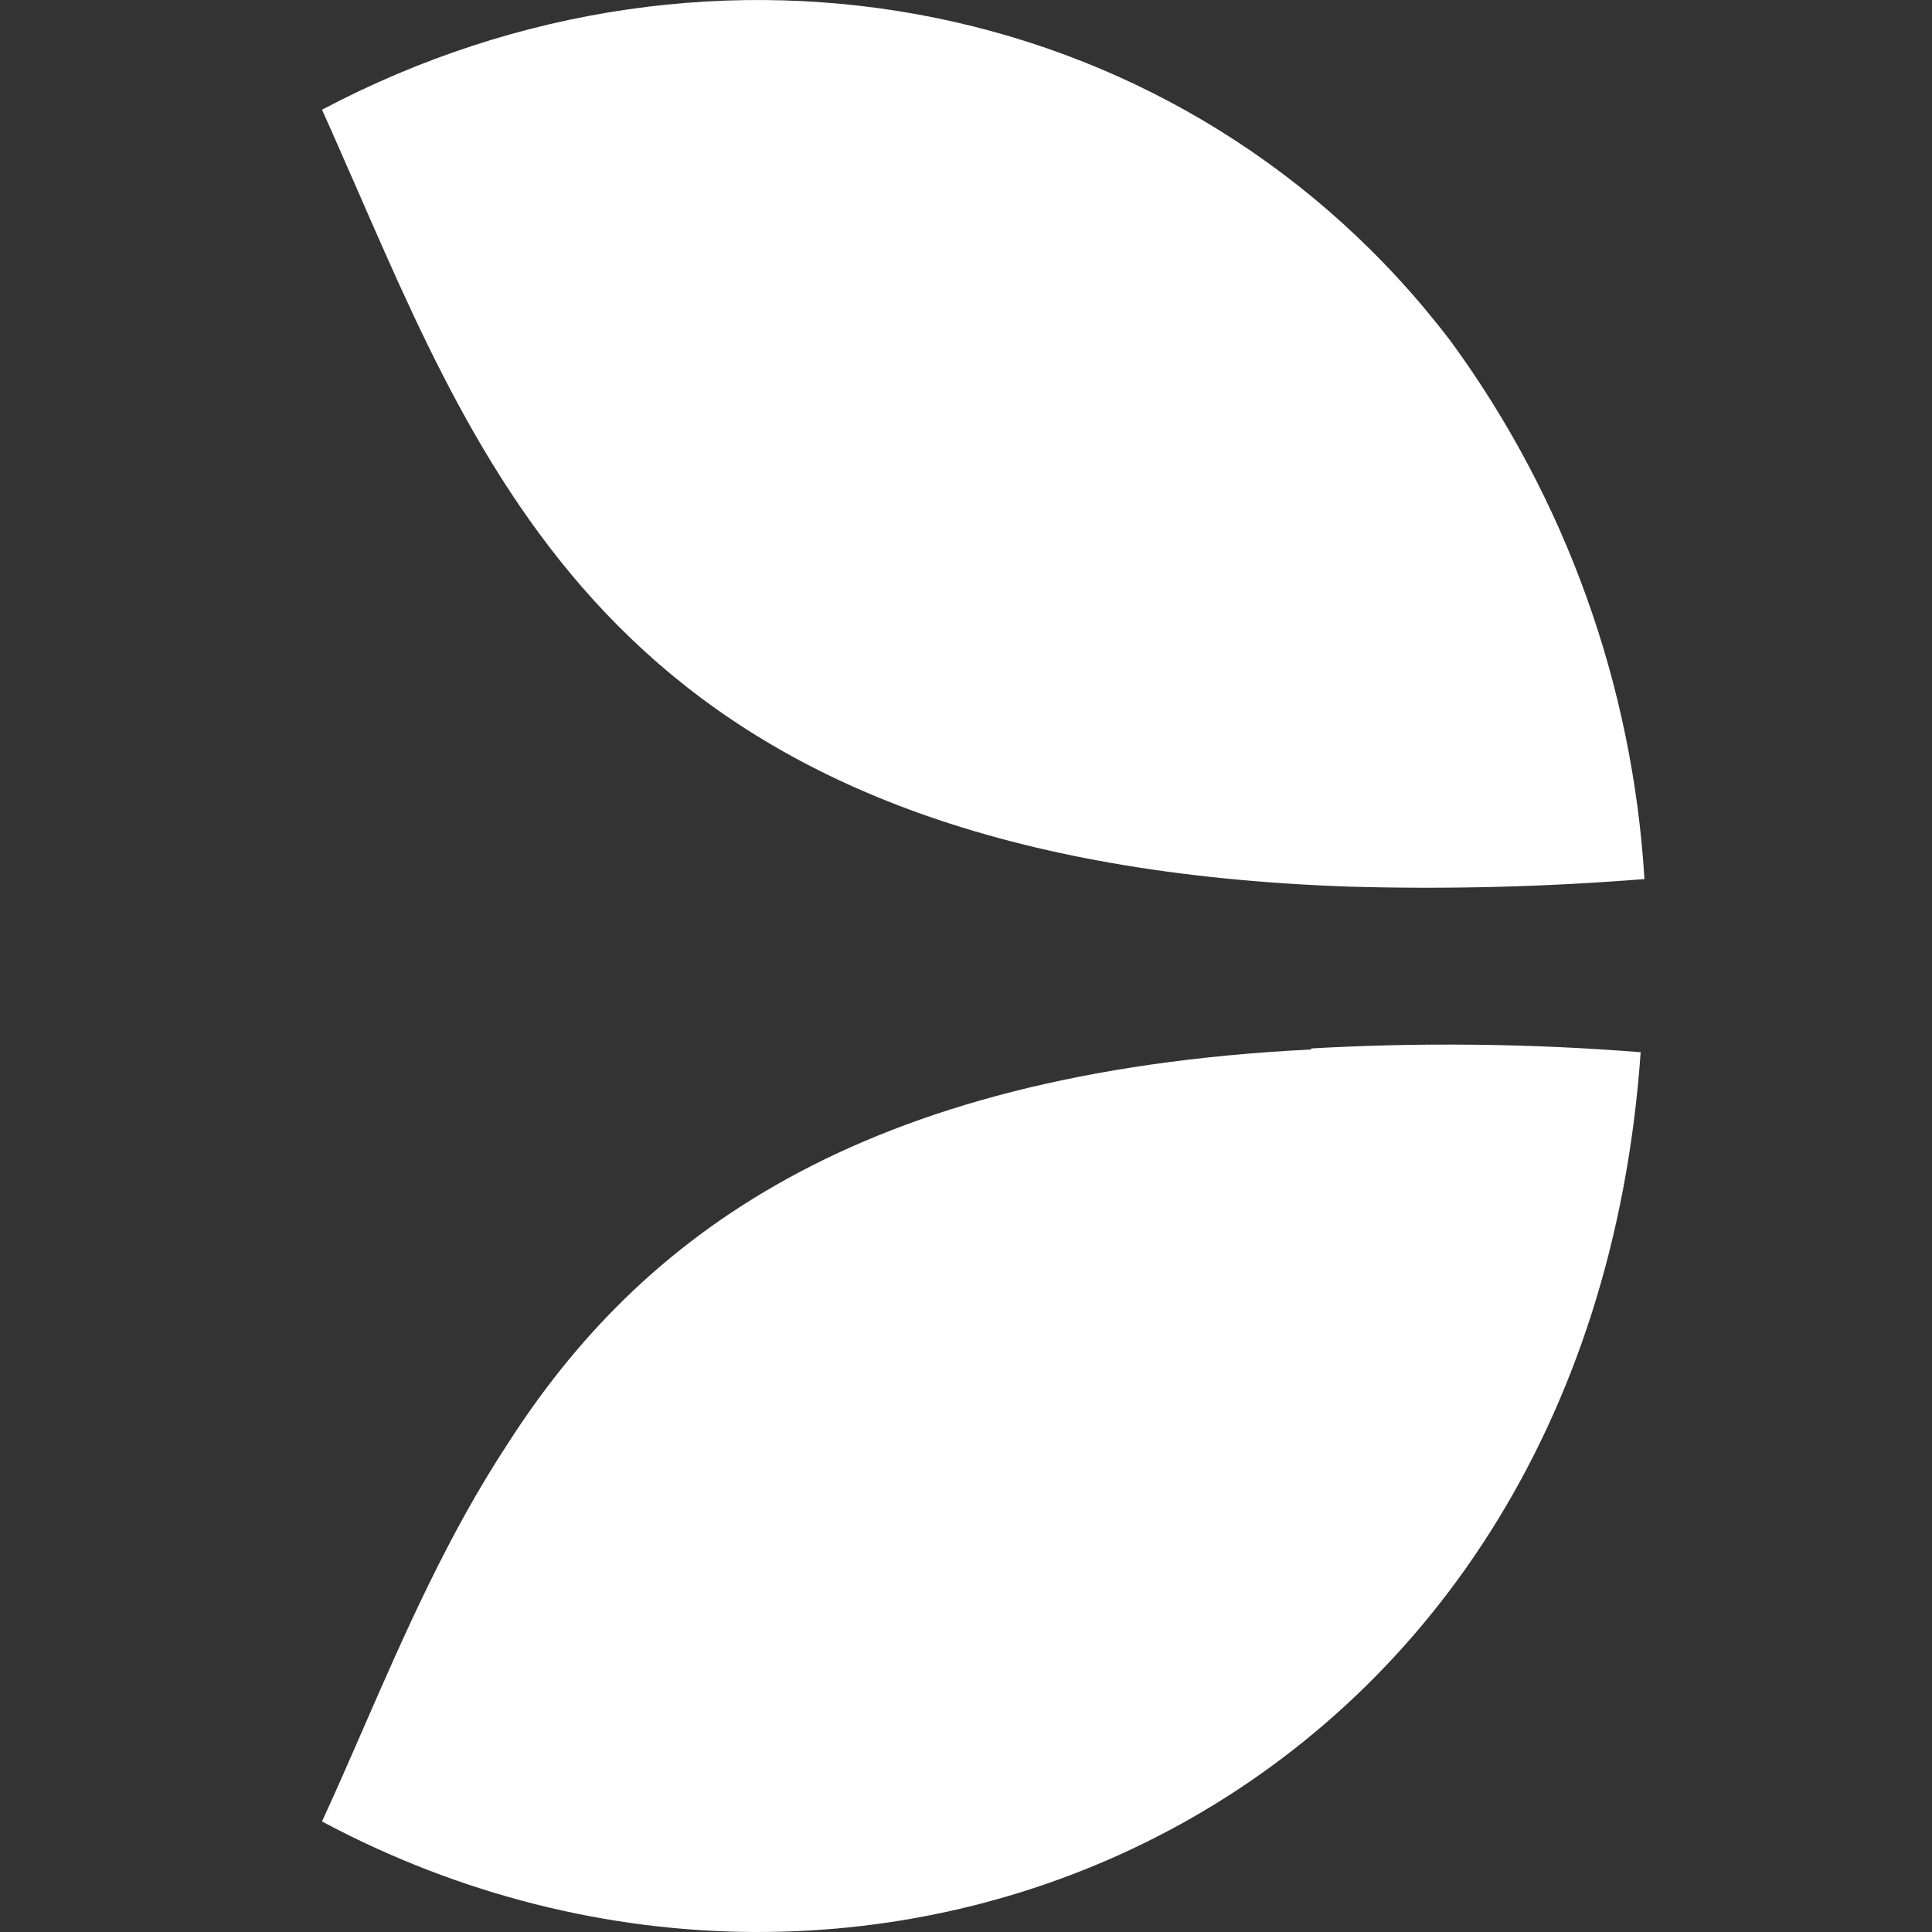
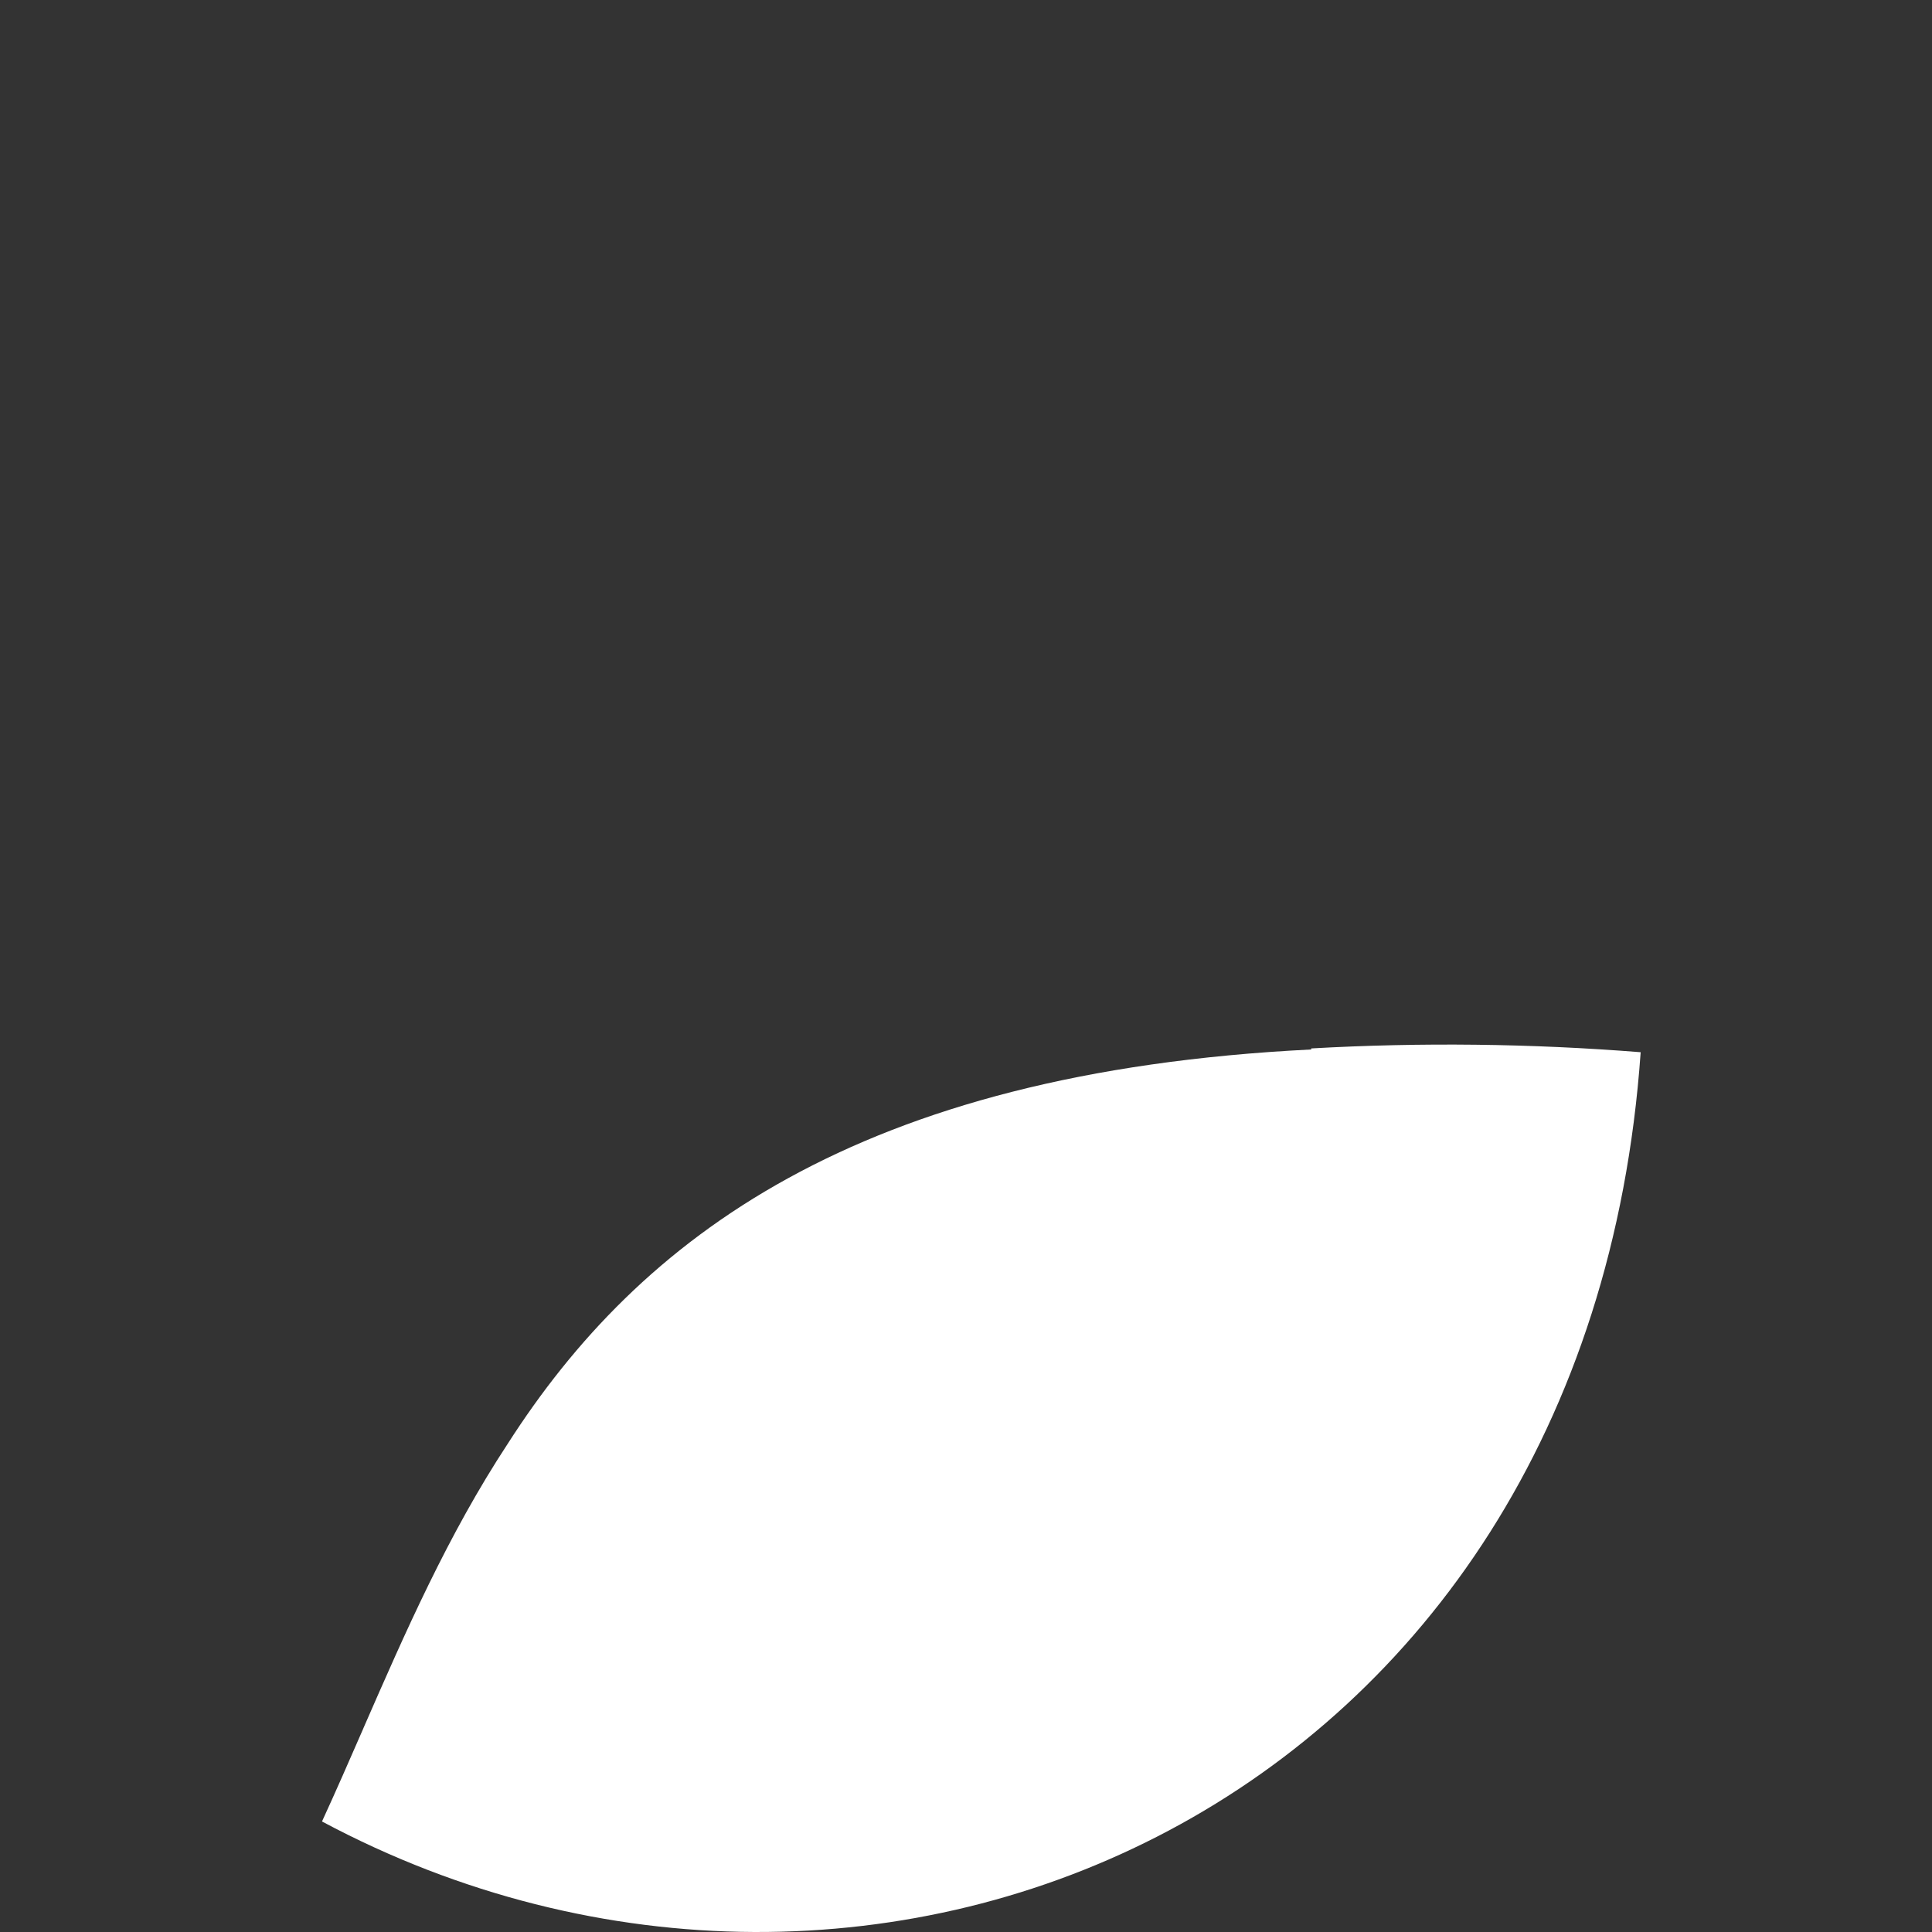
<svg xmlns="http://www.w3.org/2000/svg" width="24" height="24" viewBox="0 0 24 24" fill="none">
  <rect x="0" y="0" width="24" height="24" fill="#333333" stroke="none" />
-   <path d="M18.029 4.249C14.768 -0.049 8.896 -1.227 4 1.363C4.091 1.564 4.18 1.766 4.269 1.97C4.33 2.107 4.39 2.244 4.45 2.382L4.45 2.382C6.201 6.397 8.082 10.711 16.757 11.014C17.982 11.049 19.207 11.018 20.428 10.92C20.282 8.512 19.45 6.197 18.029 4.249Z" fill="white" />
-   <path d="M6.309 17.932C7.939 15.388 10.637 13.318 16.288 13.037V13.024C17.652 12.947 19.019 12.963 20.381 13.071C19.724 22.439 10.872 26.298 4 22.627C4.175 22.247 4.344 21.859 4.514 21.47L4.514 21.469C5.033 20.281 5.563 19.067 6.309 17.932Z" fill="white" />
+   <path d="M6.309 17.932C7.939 15.388 10.637 13.318 16.288 13.037V13.024C17.652 12.947 19.019 12.963 20.381 13.071C19.724 22.439 10.872 26.298 4 22.627C4.175 22.247 4.344 21.859 4.514 21.47L4.514 21.469C5.033 20.281 5.563 19.067 6.309 17.932" fill="white" />
</svg>